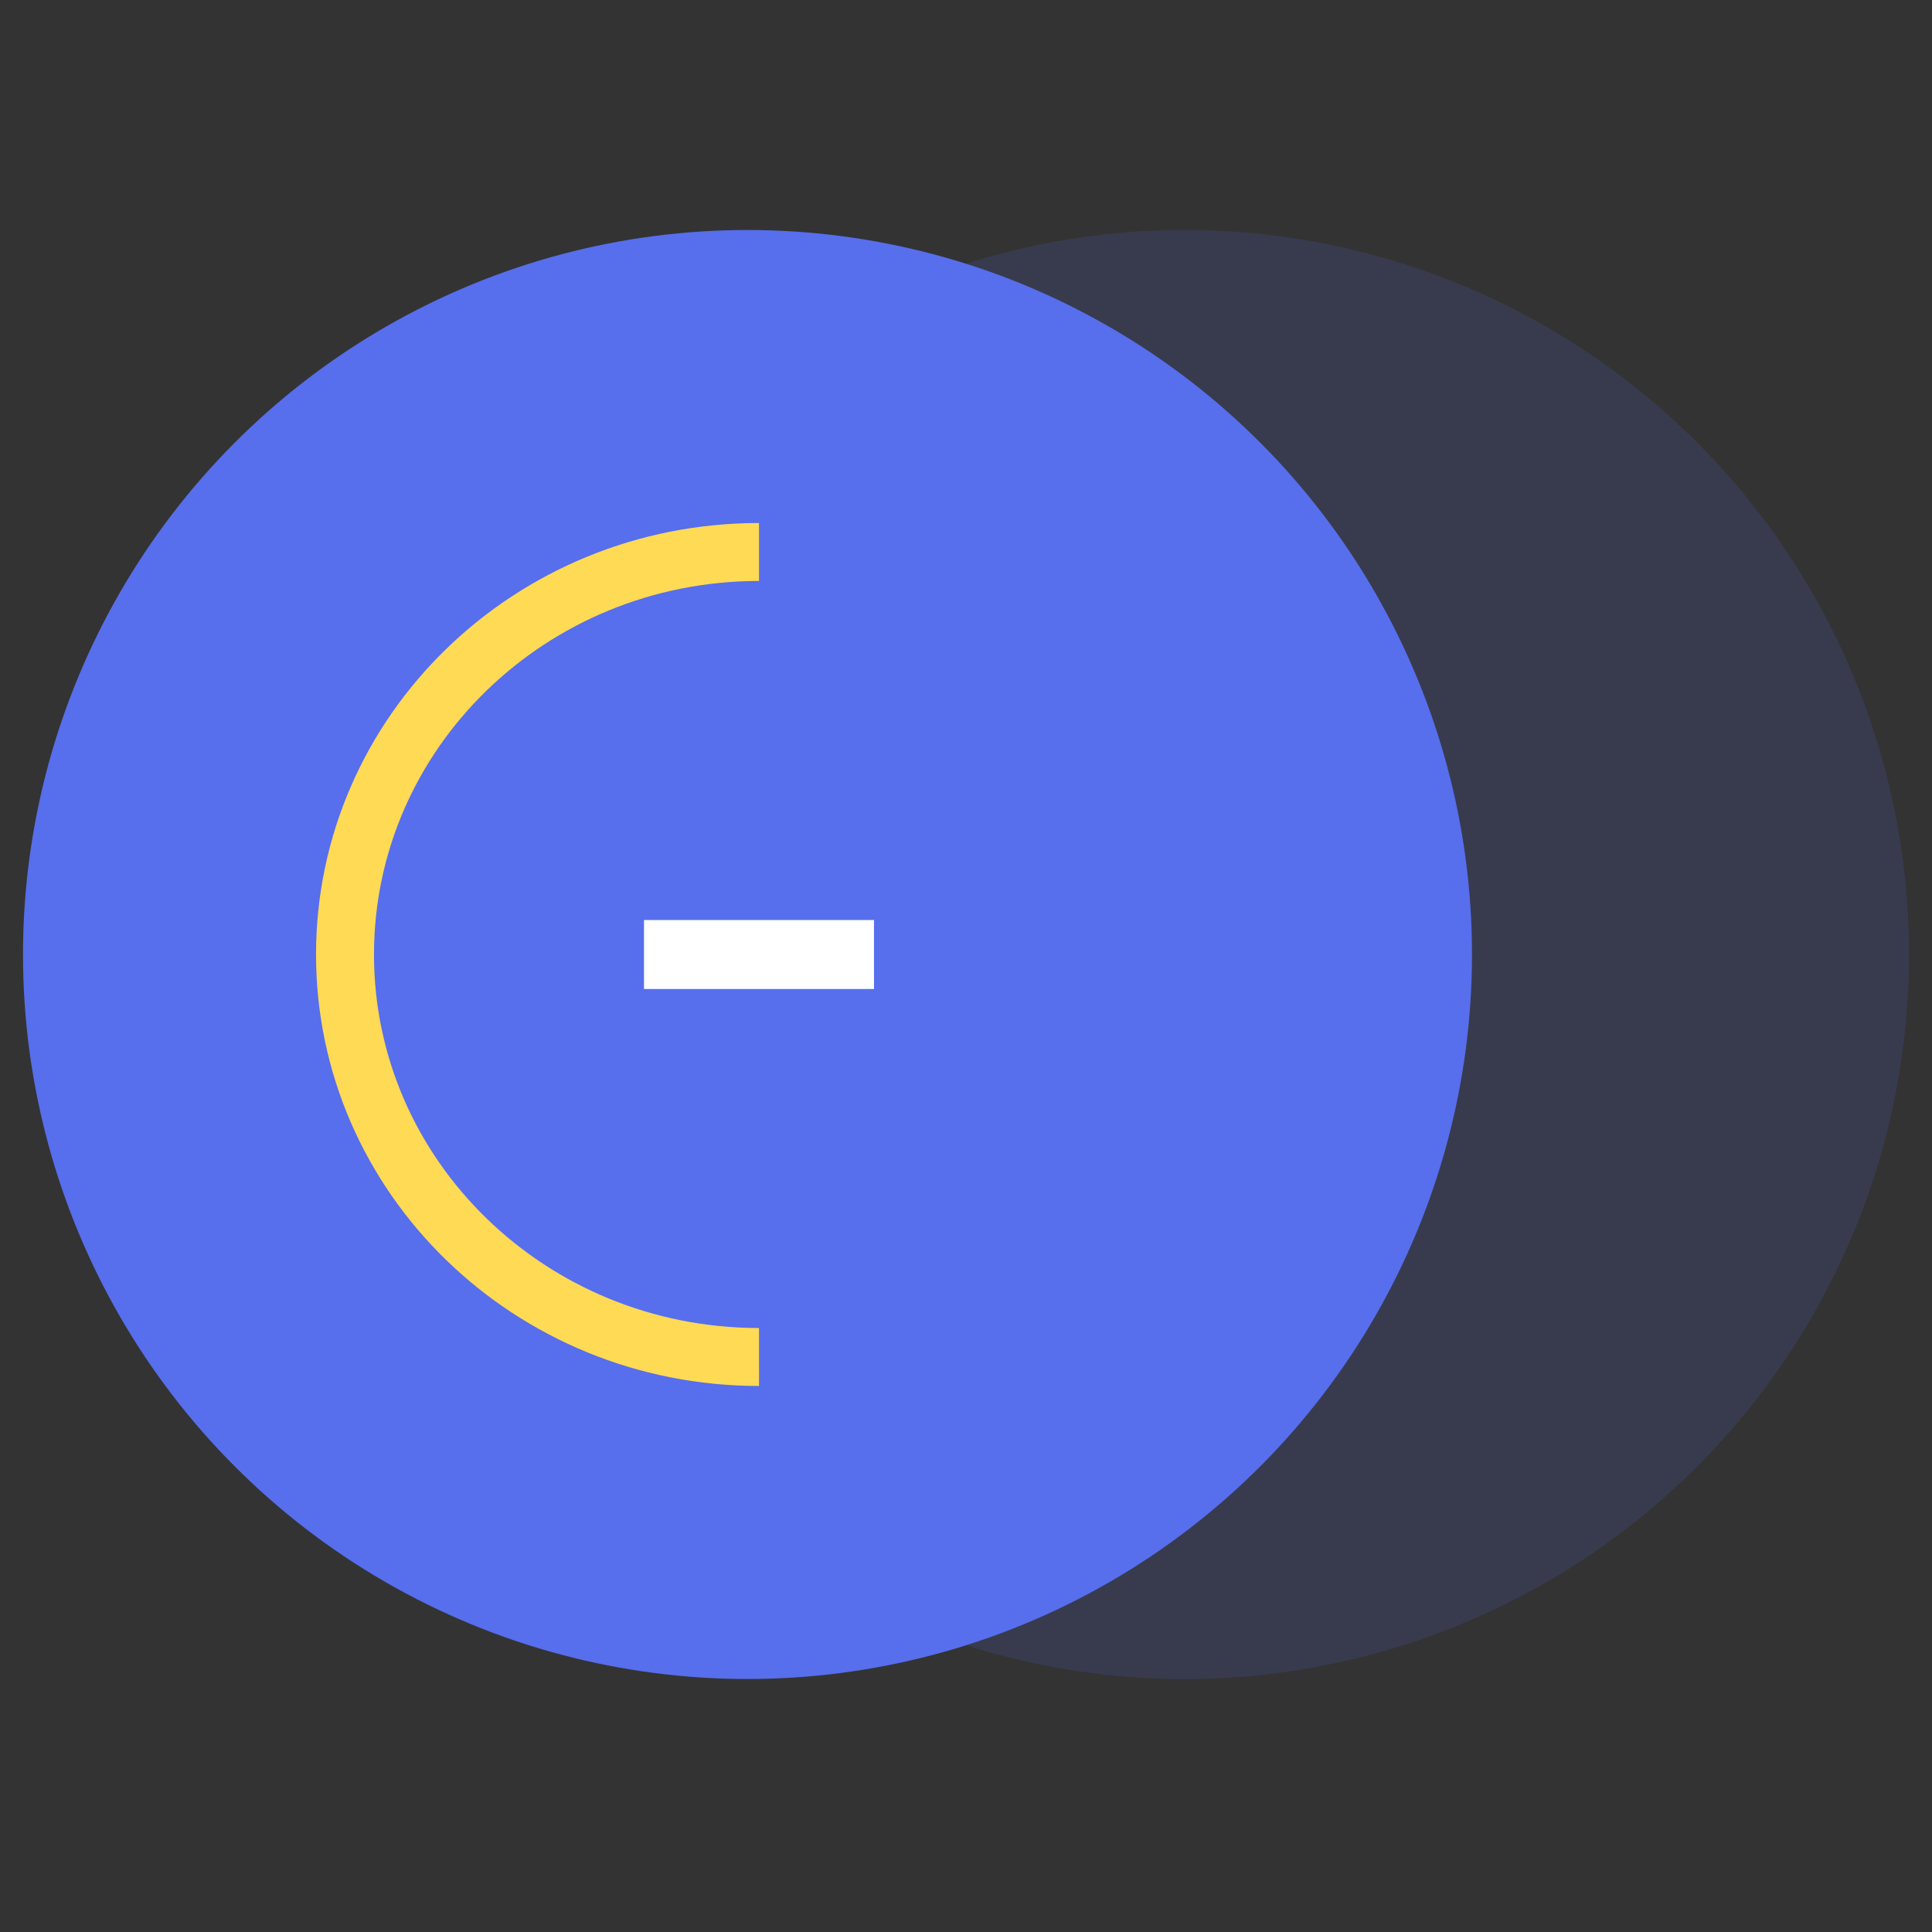
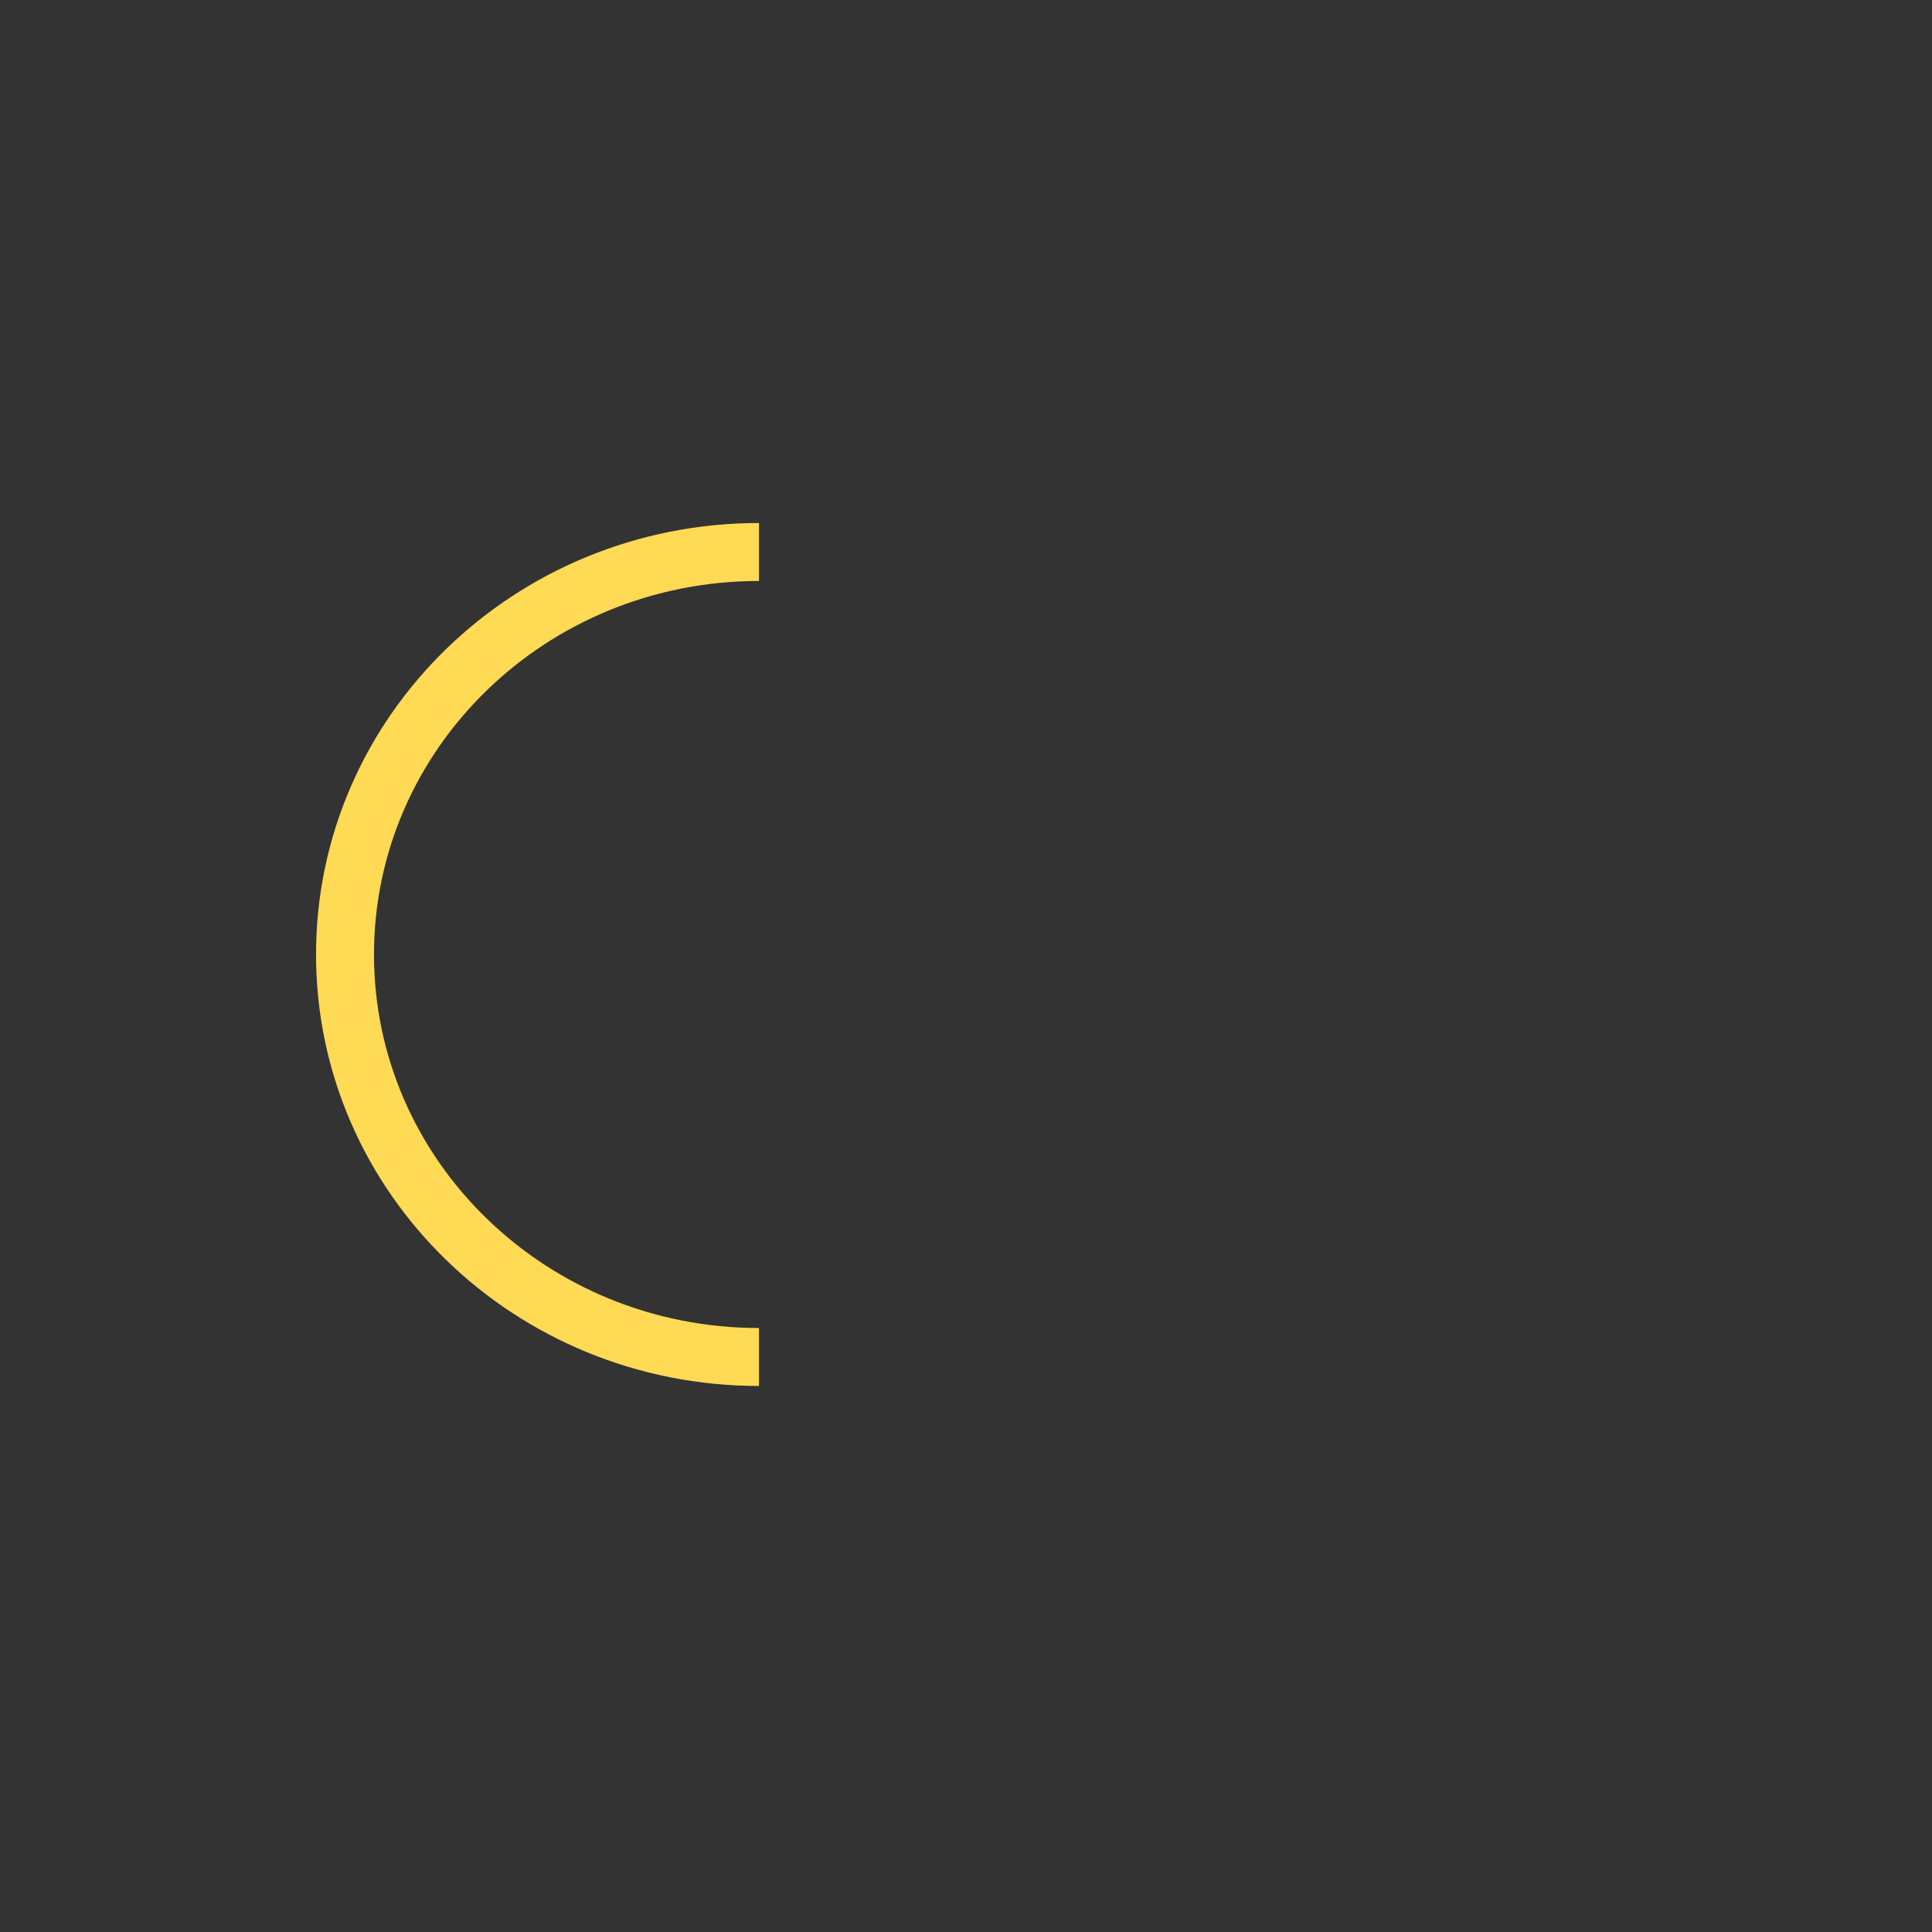
<svg xmlns="http://www.w3.org/2000/svg" width="100" height="100" viewBox="0 0 100 100" fill="none">
  <rect x="0" y="0" width="100" height="100" fill="#333333" stroke="none" />
-   <circle opacity="0.15" cx="61.31" cy="49.405" r="37.5" fill="#576EED" />
-   <circle r="37.5" transform="matrix(-1 0 0 1 38.69 49.405)" fill="#576EED" />
-   <rect x="45.238" y="51.191" width="11.905" height="3.571" transform="rotate(-180 45.238 51.191)" fill="white" />
  <path d="M39.286 70.238C27.451 70.238 17.858 60.911 17.858 49.405C17.858 37.899 27.451 28.571 39.286 28.571" stroke="#FFDA55" stroke-width="3" />
</svg>